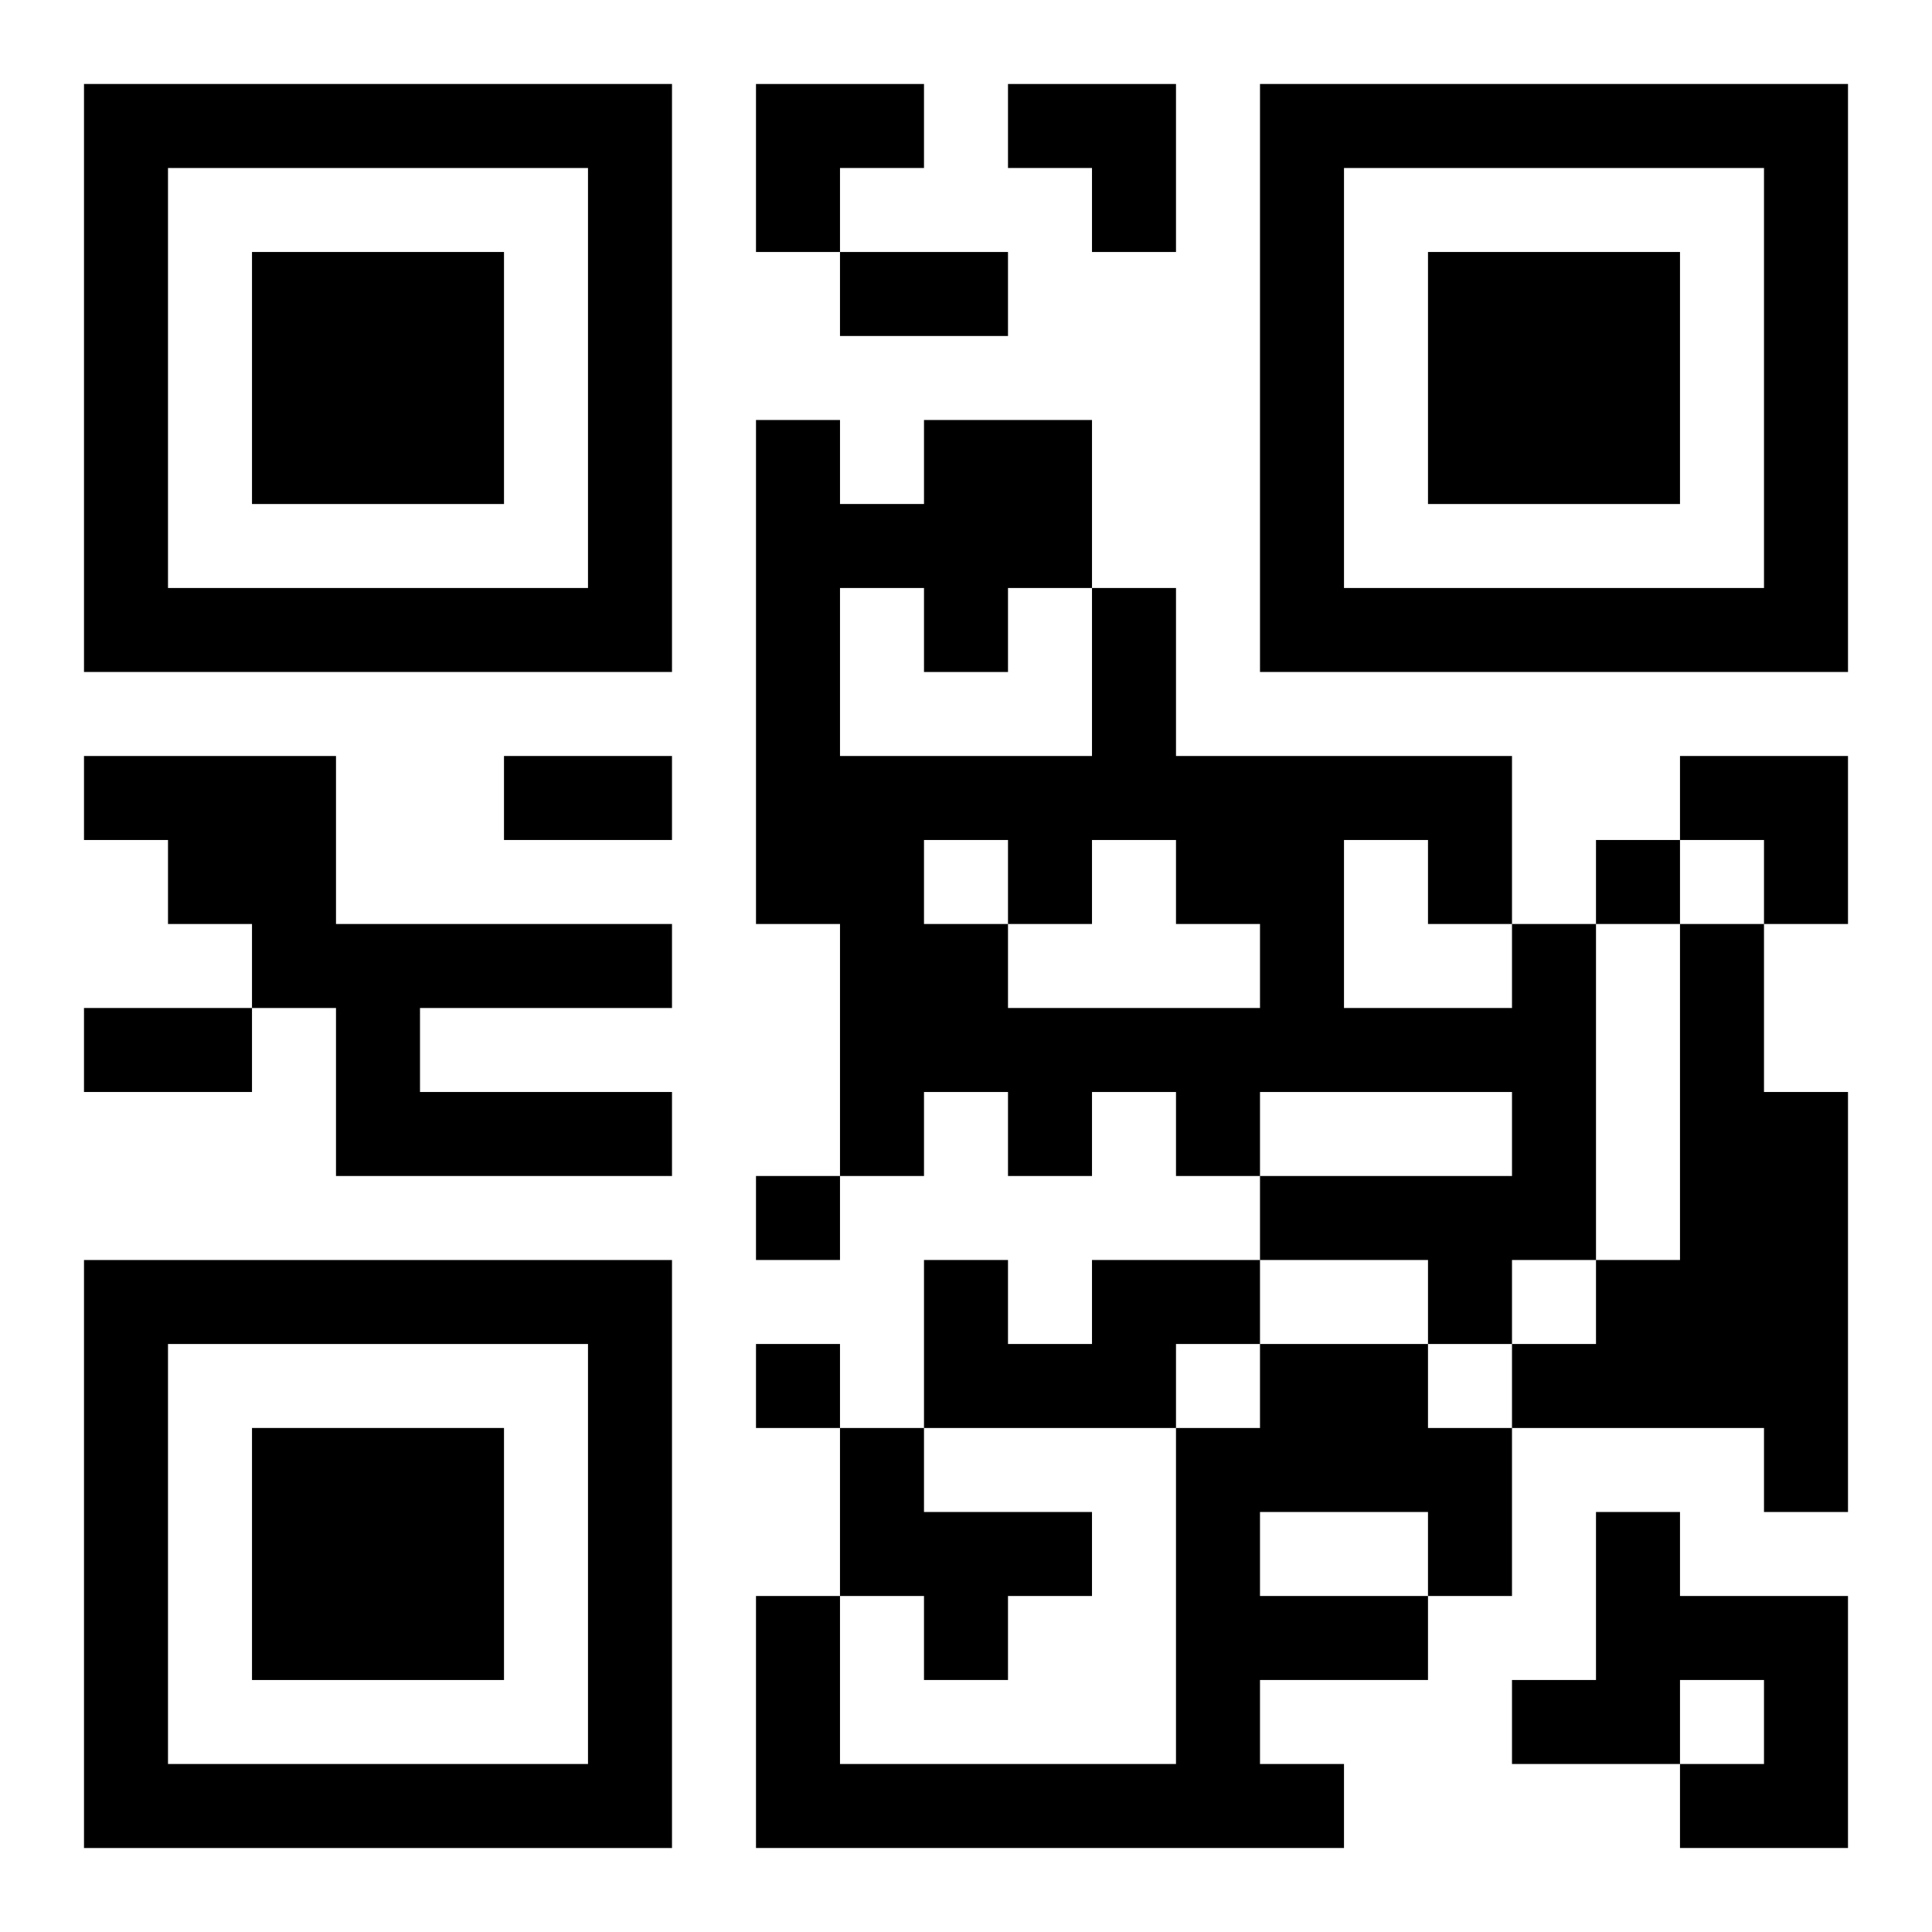
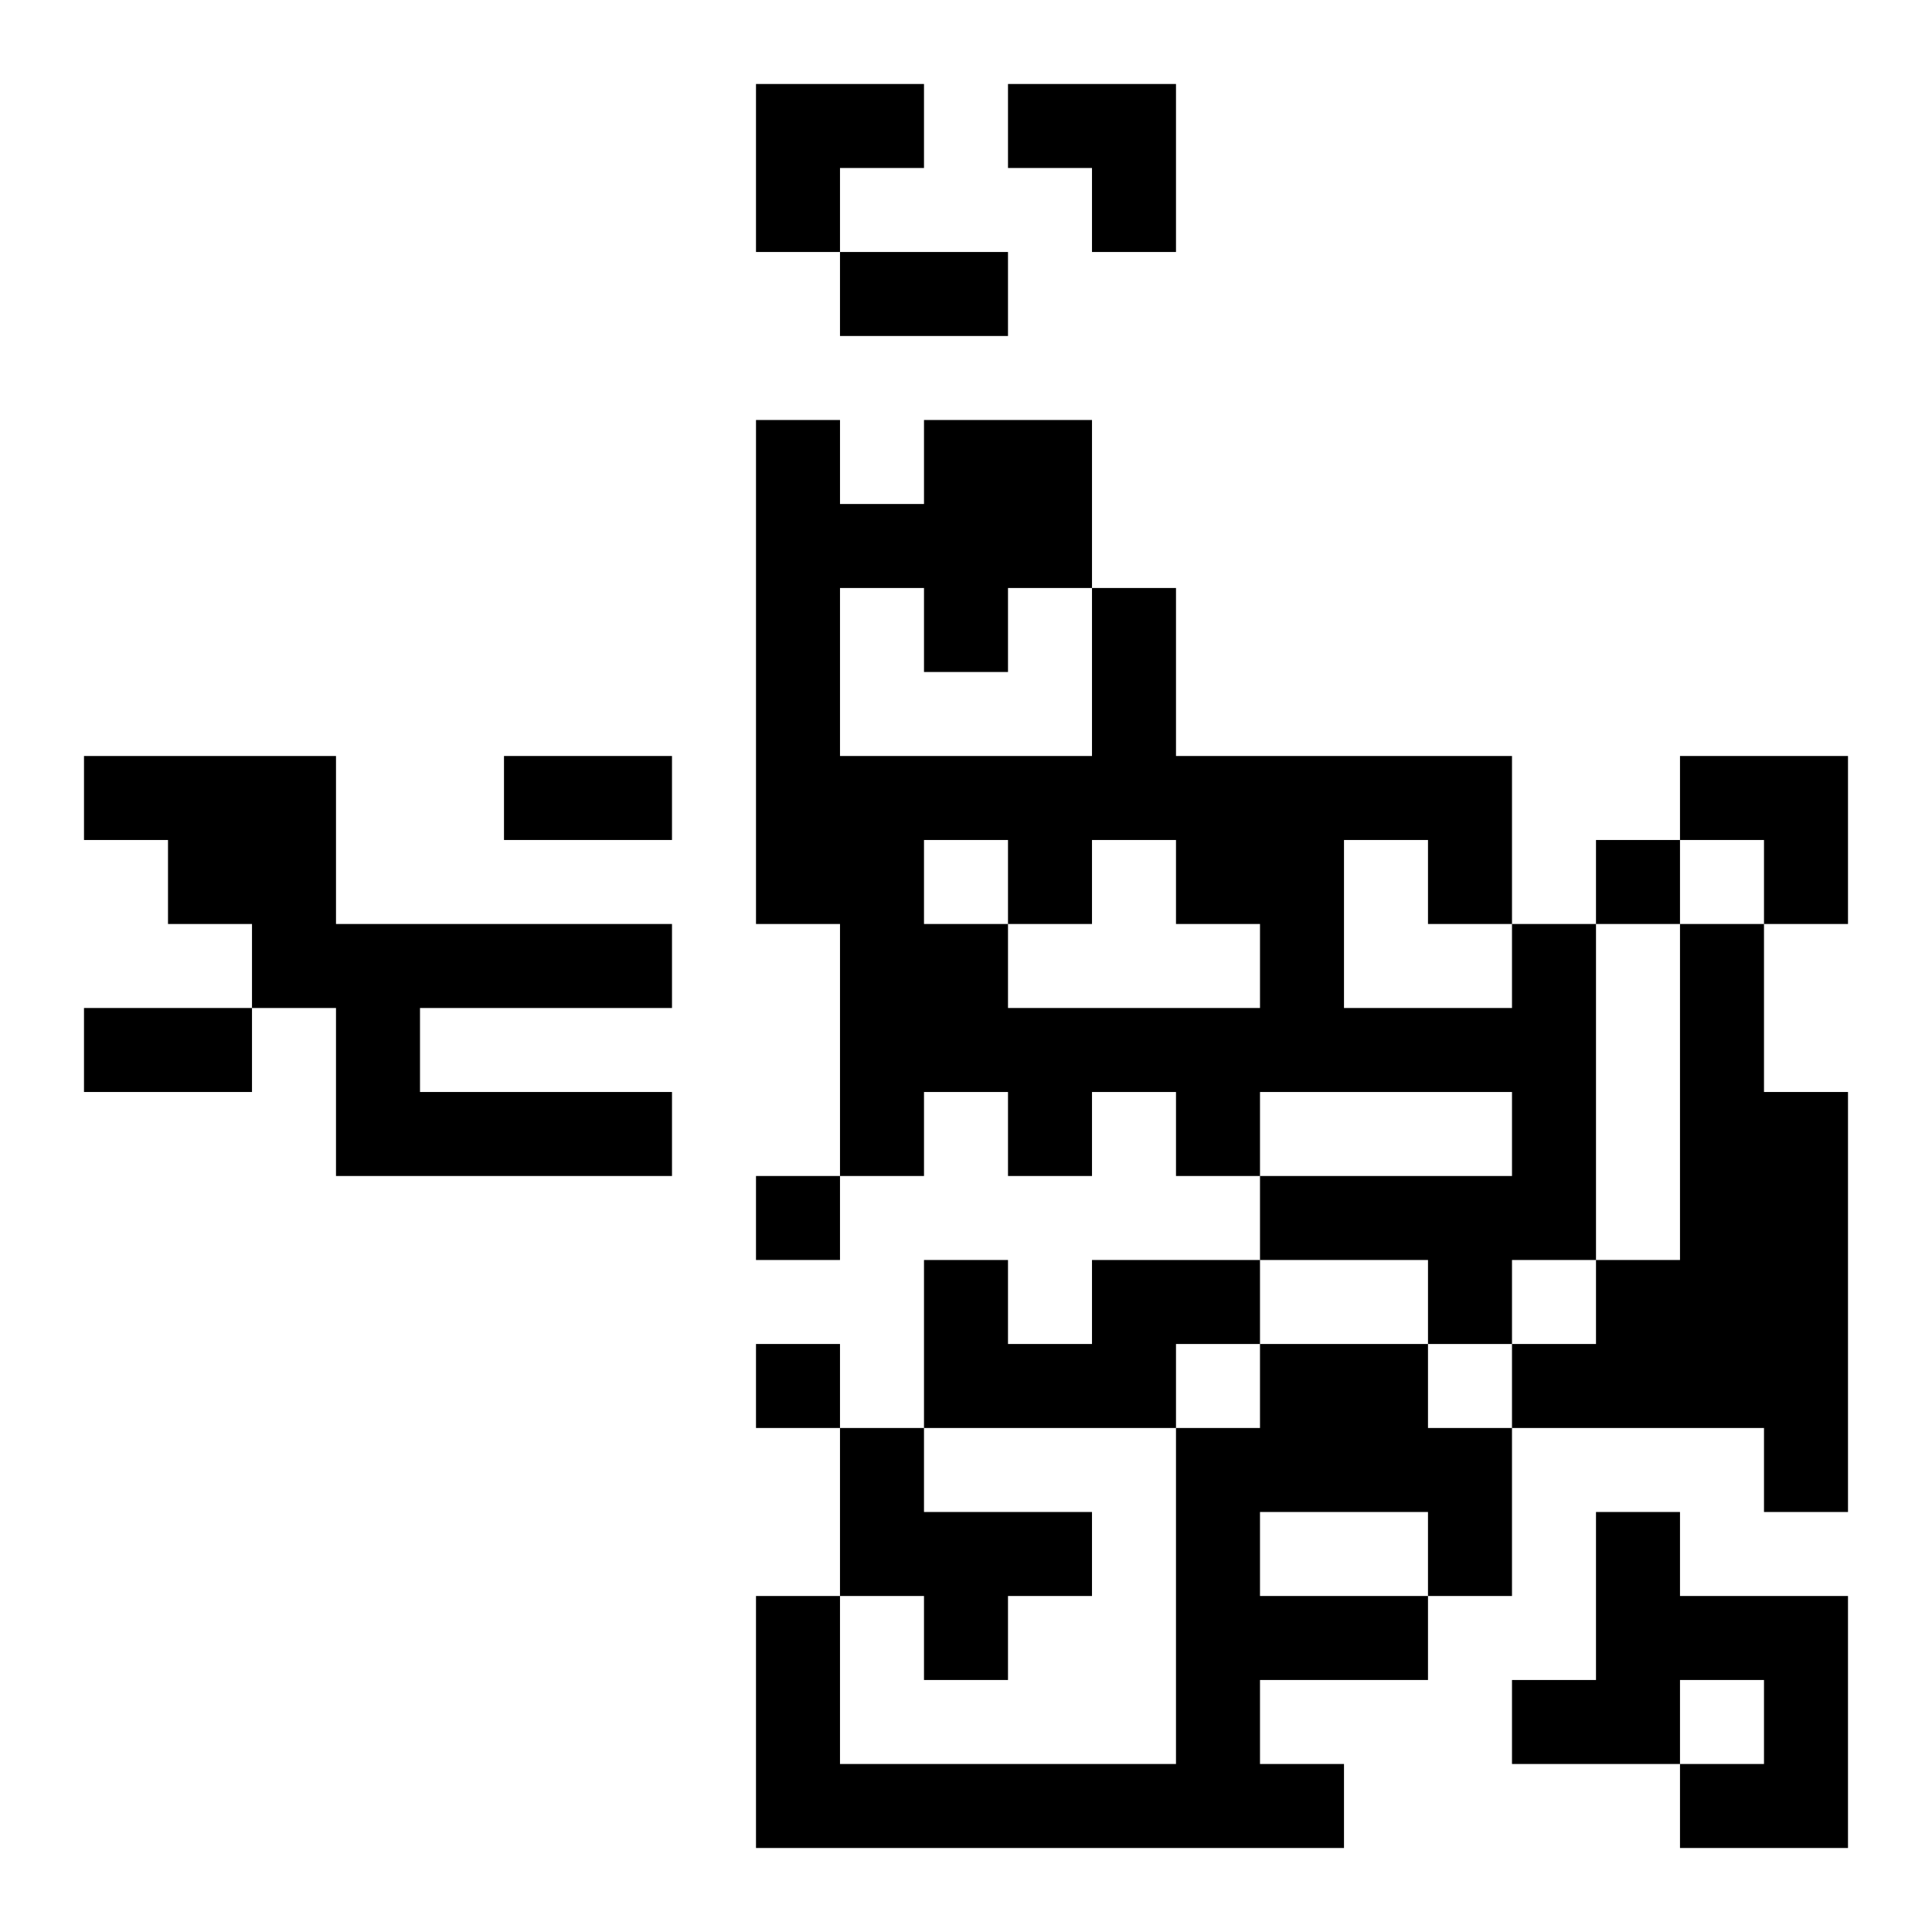
<svg xmlns="http://www.w3.org/2000/svg" xmlns:xlink="http://www.w3.org/1999/xlink" width="250" height="250" baseProfile="full" version="1.1" viewBox="-1 -1 23 23">
  <symbol id="a">
-     <path d="m0 7v7h7v-7h-7zm1 1h5v5h-5v-5zm1 1v3h3v-3h-3z" />
-   </symbol>
+     </symbol>
  <use y="-7" xlink:href="#a" />
  <use y="7" xlink:href="#a" />
  <use x="14" y="-7" xlink:href="#a" />
  <path d="m0 8h3v2h4v1h-3v1h3v1h-4v-2h-1v-1h-1v-1h-1v-1m17 2h1v4h-1v1h-1v-1h-2v-1h3v-1h-3v1h-1v-1h-1v1h-1v-1h-1v1h-1v-3h-1v-6h1v1h1v-1h2v2h1v2h4v2m-8-4v2h3v-2h-1v1h-1v-1h-1m1 3v1h1v1h3v-1h-1v-1h-1v1h-1v-1h-1m5 0v2h2v-1h-1v-1h-1m4 1h1v2h1v5h-1v-1h-3v-1h1v-1h1v-4m-7 4h2v1h-1v1h-3v-2h1v1h1v-1m2 1h2v1h1v2h-1v1h-2v1h1v1h-7v-3h1v2h4v-4h1v-1m0 2v1h2v-1h-2m-5-1h1v1h2v1h-1v1h-1v-1h-1v-2m9 1h1v1h2v3h-2v-1h1v-1h-1v1h-2v-1h1v-2m0-8v1h1v-1h-1m-10 4v1h1v-1h-1m0 2v1h1v-1h-1m1-13h2v1h-2v-1m-4 6h2v1h-2v-1m-5 3h2v1h-2v-1m8-11h2v1h-1v1h-1zm3 0h2v2h-1v-1h-1zm8 8h2v2h-1v-1h-1z" />
</svg>